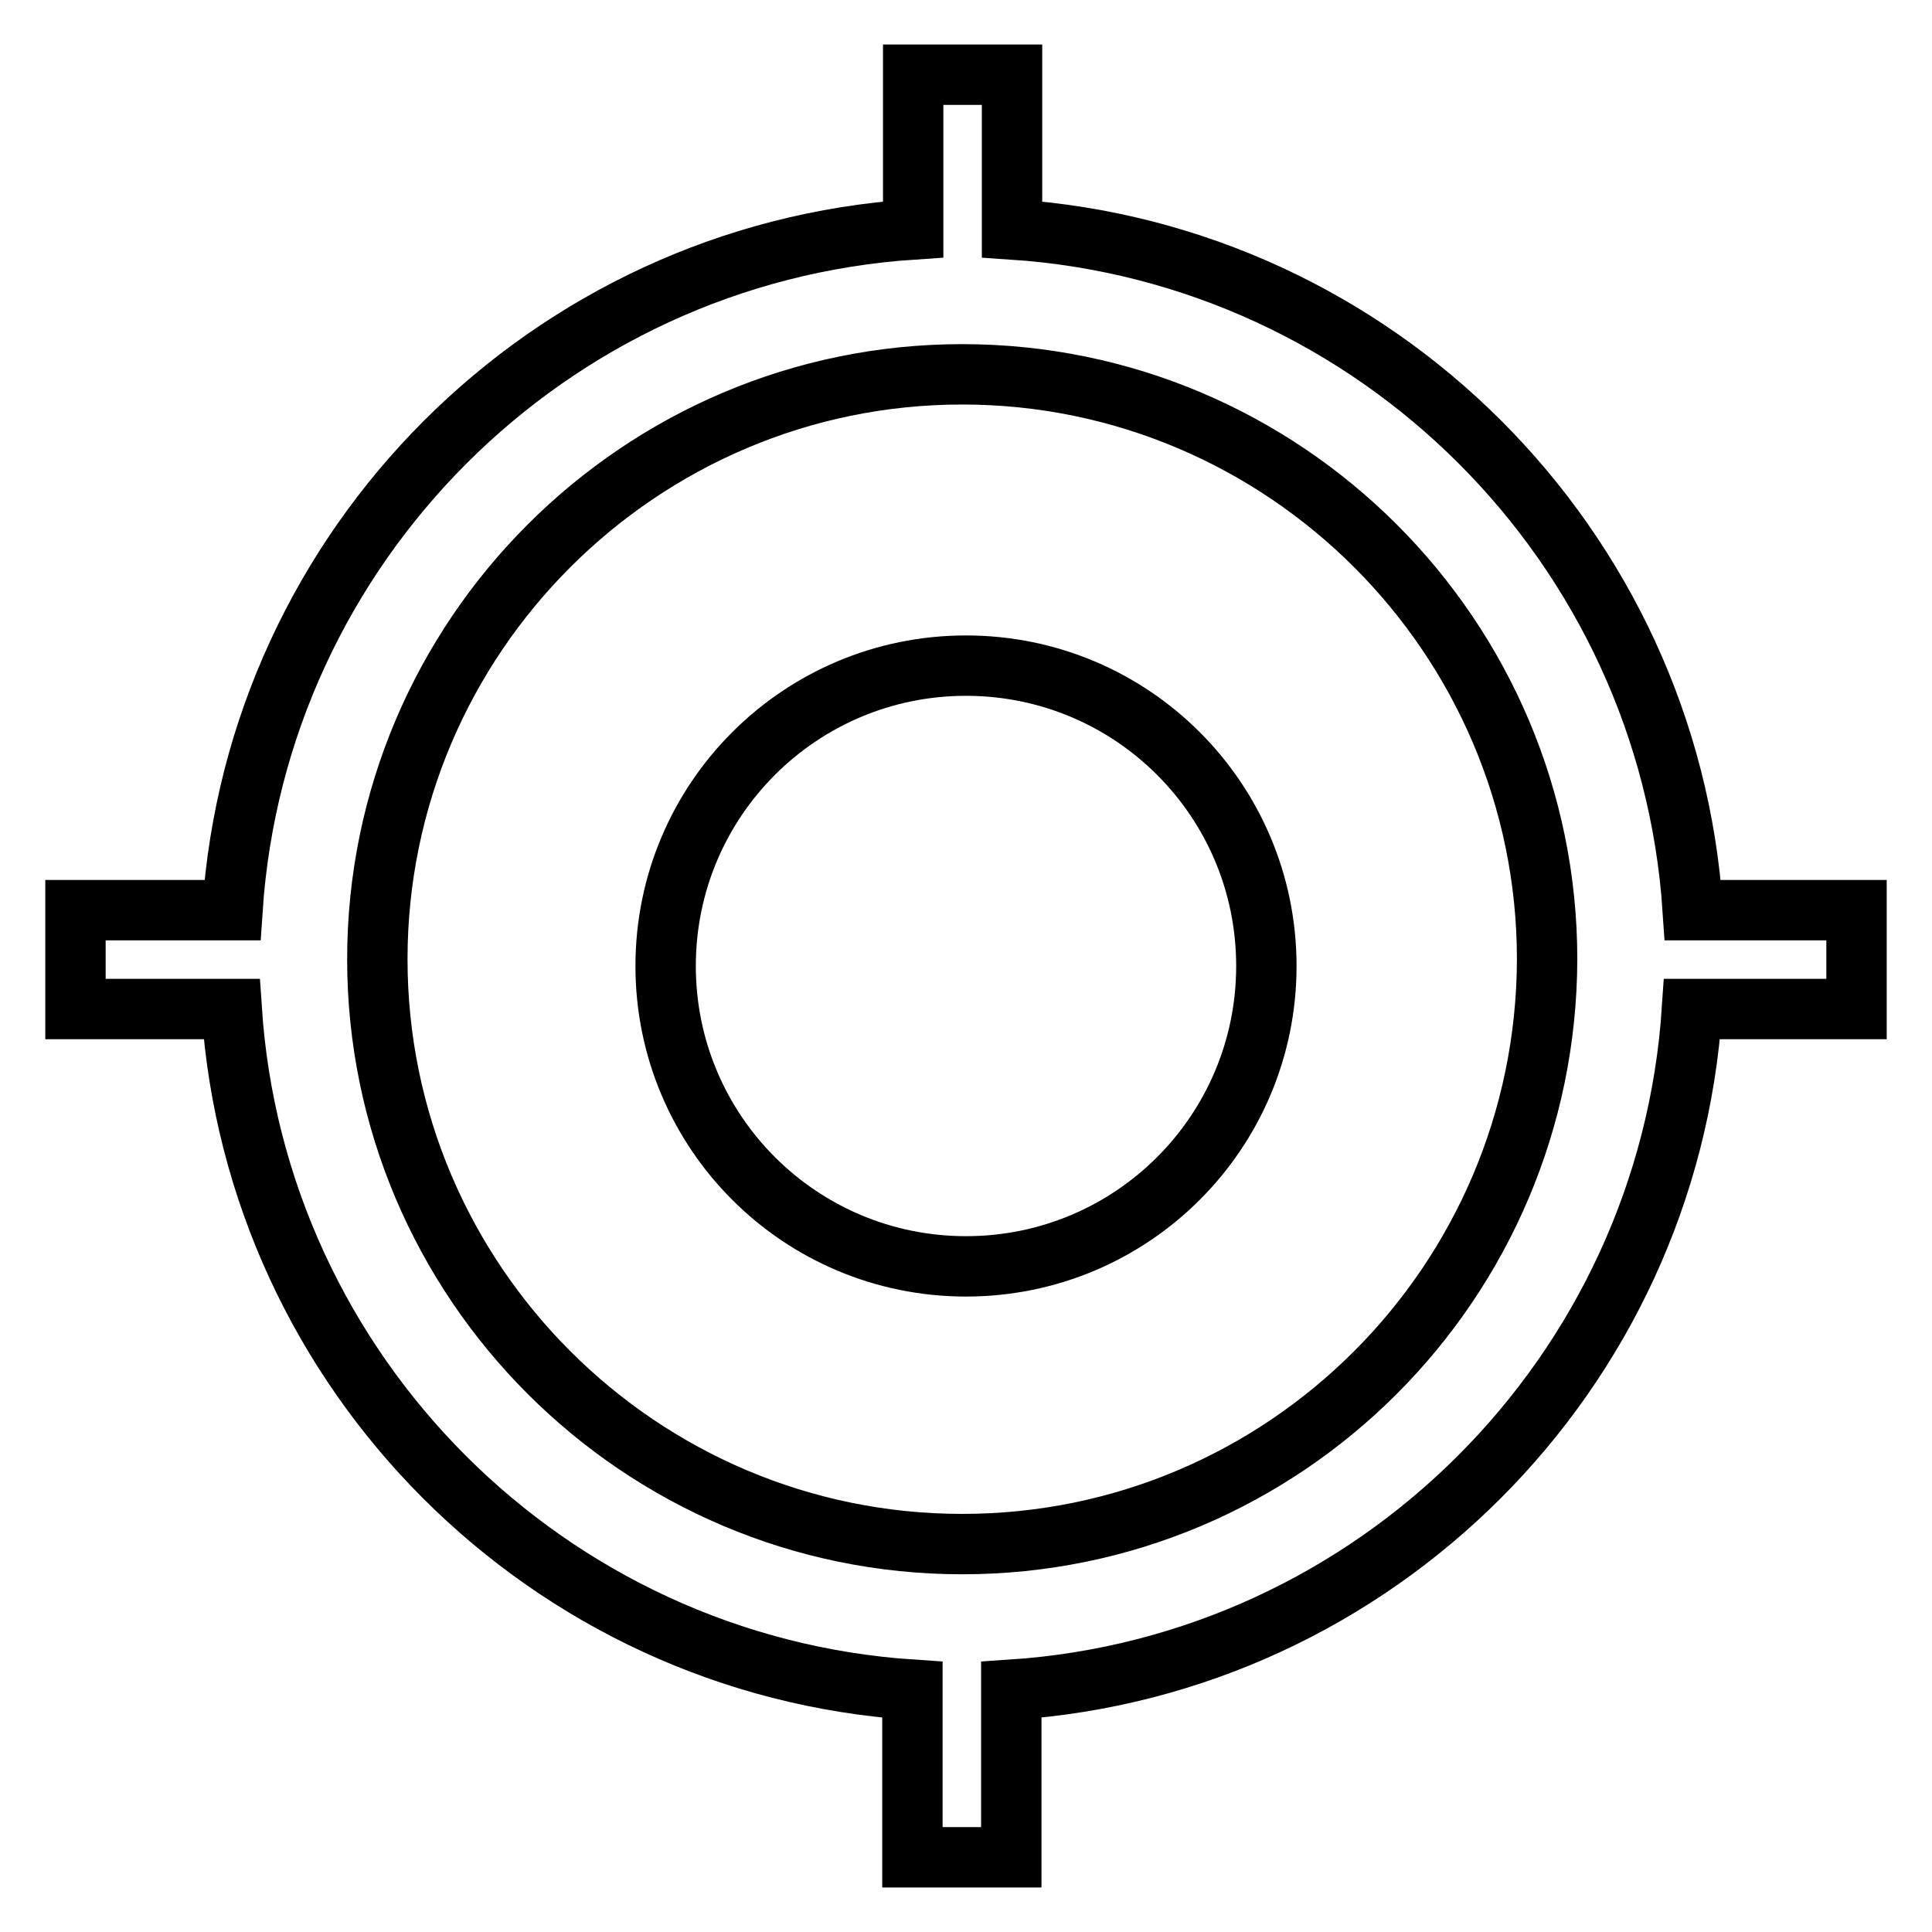
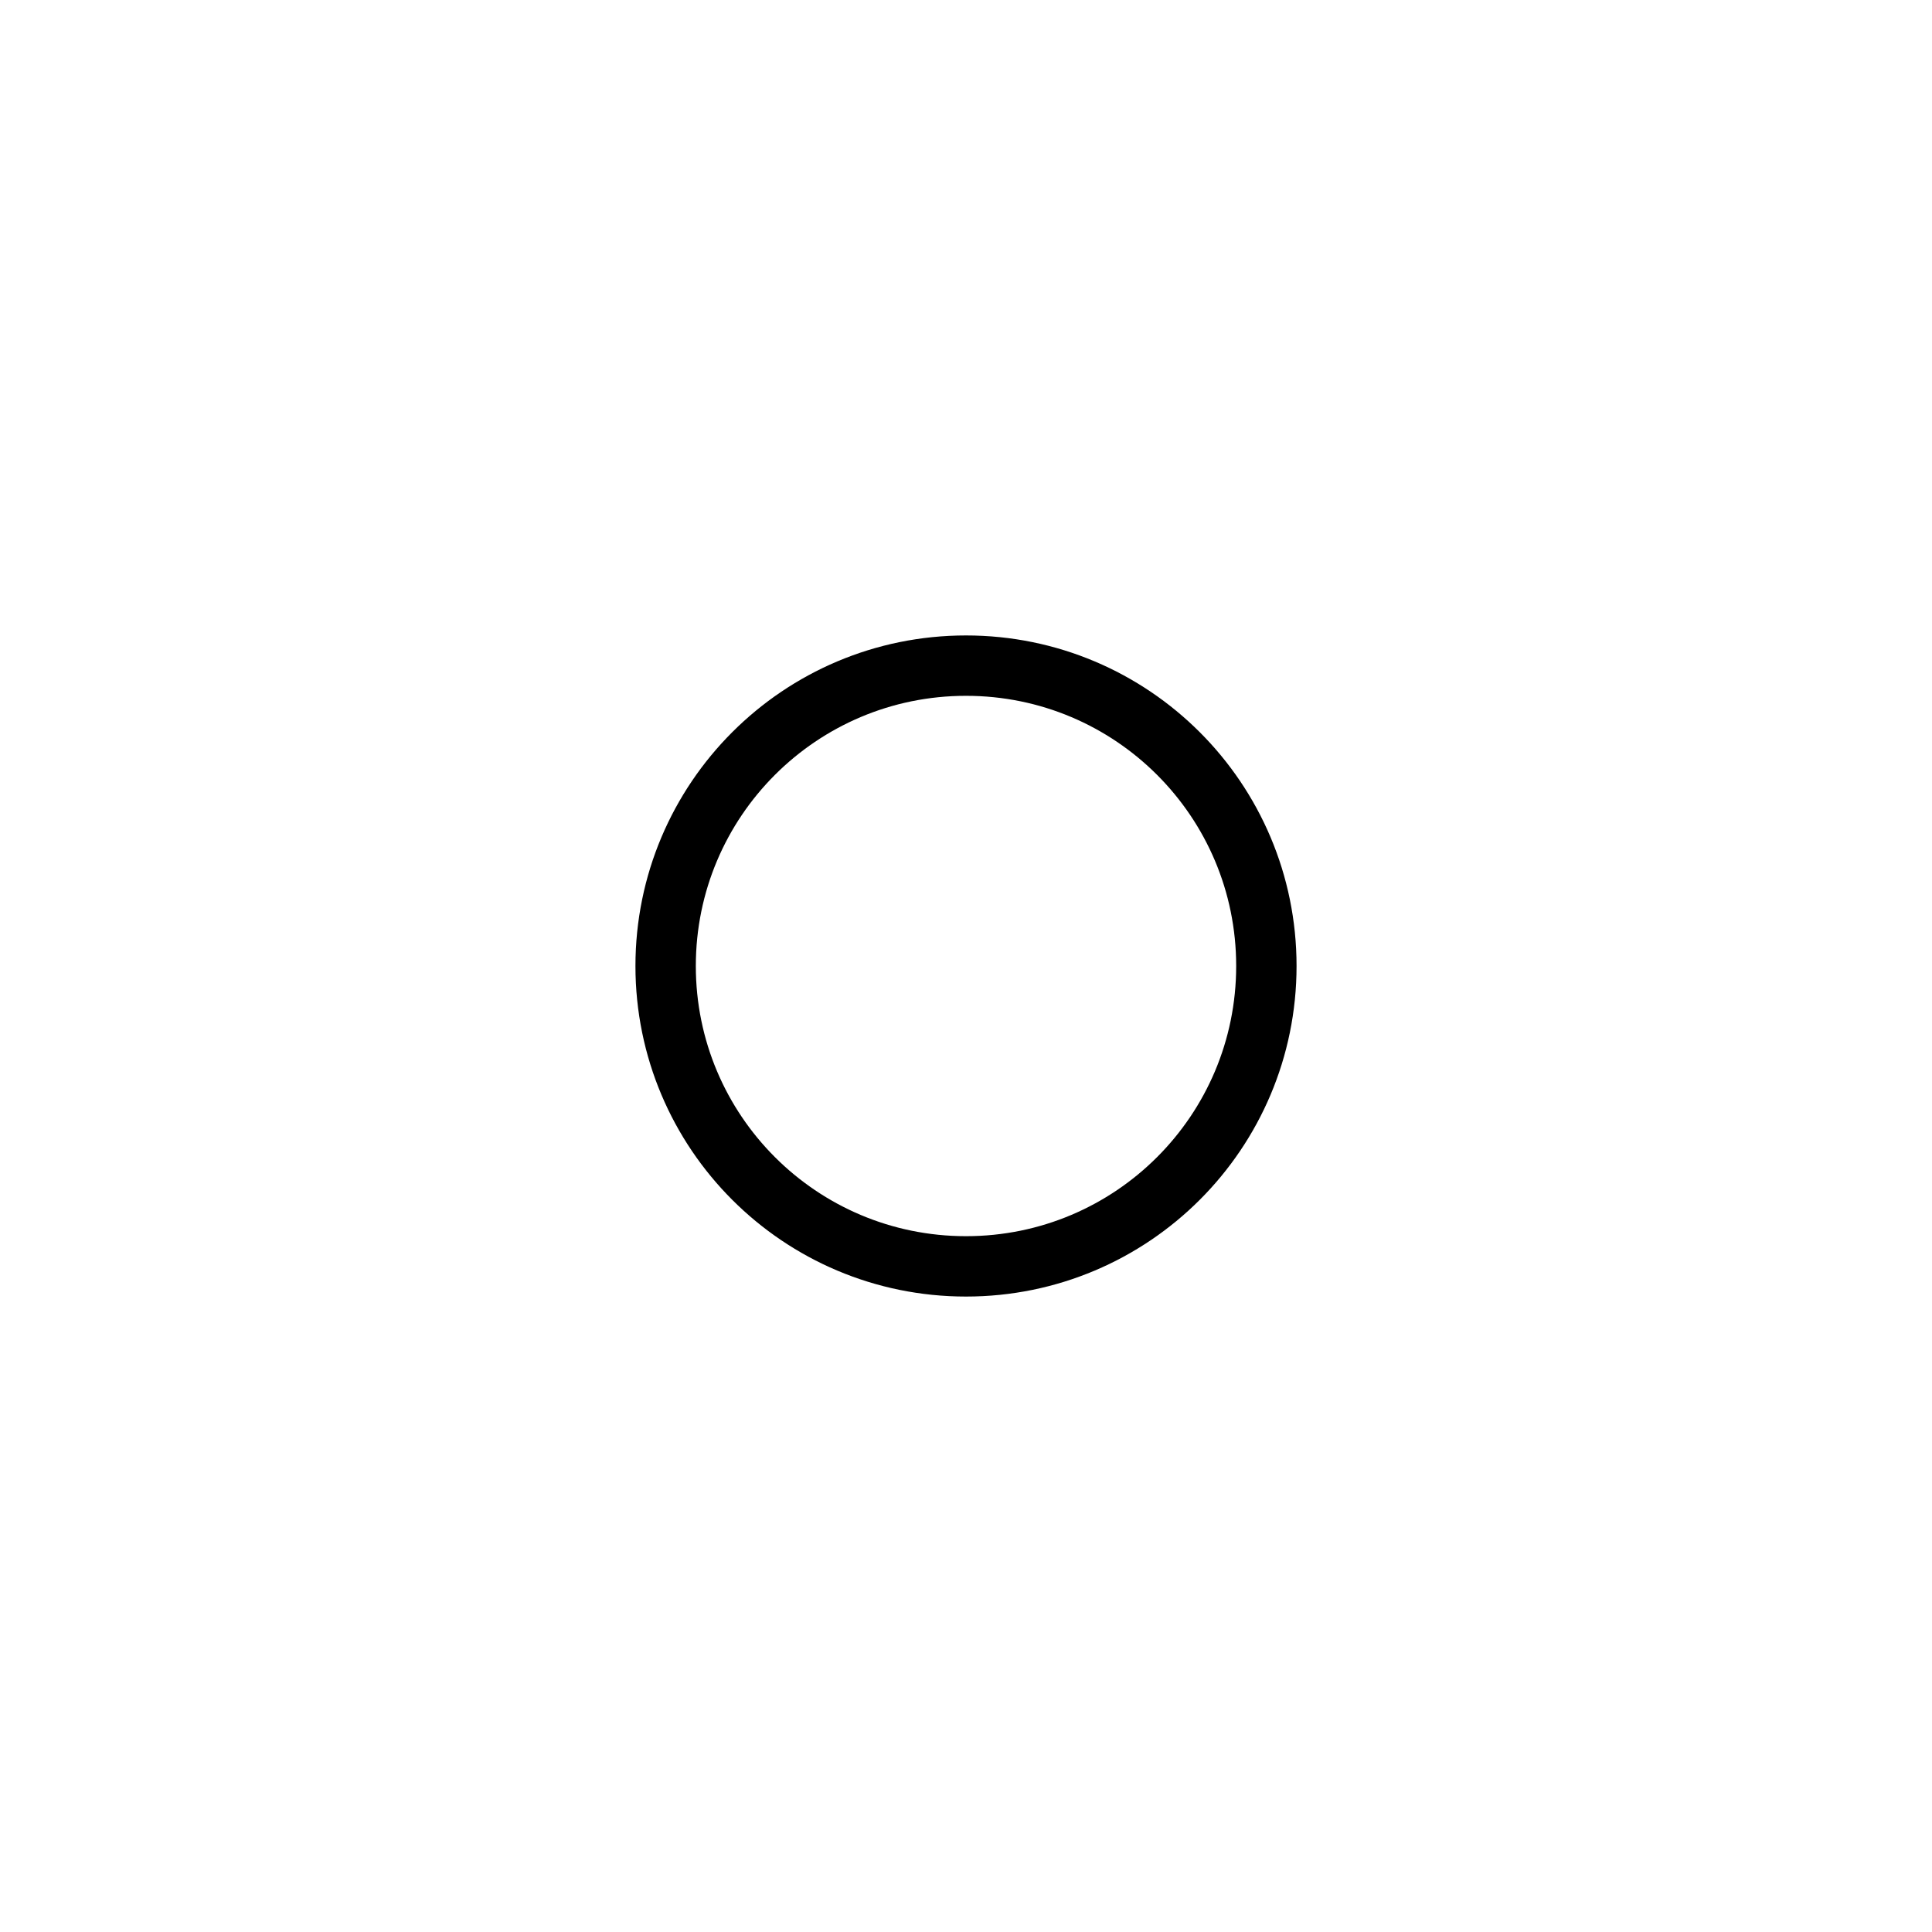
<svg xmlns="http://www.w3.org/2000/svg" version="1.1" x="0px" y="0px" viewBox="0 0 256 256" enable-background="new 0 0 256 256" xml:space="preserve">
  <g>
    <path stroke-width="8" fill-opacity="0" stroke="#000000" d="M88.2,128c0,22,17.8,39.8,39.8,39.8c22,0,39.8-17.8,39.8-39.8c0-22-17.8-39.8-39.8-39.8 C106,88.2,88.2,106,88.2,128z" />
-     <path stroke-width="8" fill-opacity="0" stroke="#000000" d="M246,120.6h-21.7c-3.2-48.3-41.9-87-90.2-90.2V9.9h-13.1v20.5c-48.3,3.2-87,41.9-90.2,90.2H10v13.1h20.7 c3.2,48.3,41.9,87,90.2,90.2v22.2H134v-22.2c48.3-3.2,87-41.9,90.2-90.2H246V120.6L246,120.6z M127.5,204.6 c-42.7,0-77.5-34.8-77.5-77.5c0-42.7,34.8-77.5,77.5-77.5c42.7,0,77.5,34.8,77.5,77.5C204.9,169.9,170.2,204.6,127.5,204.6z" />
  </g>
</svg>